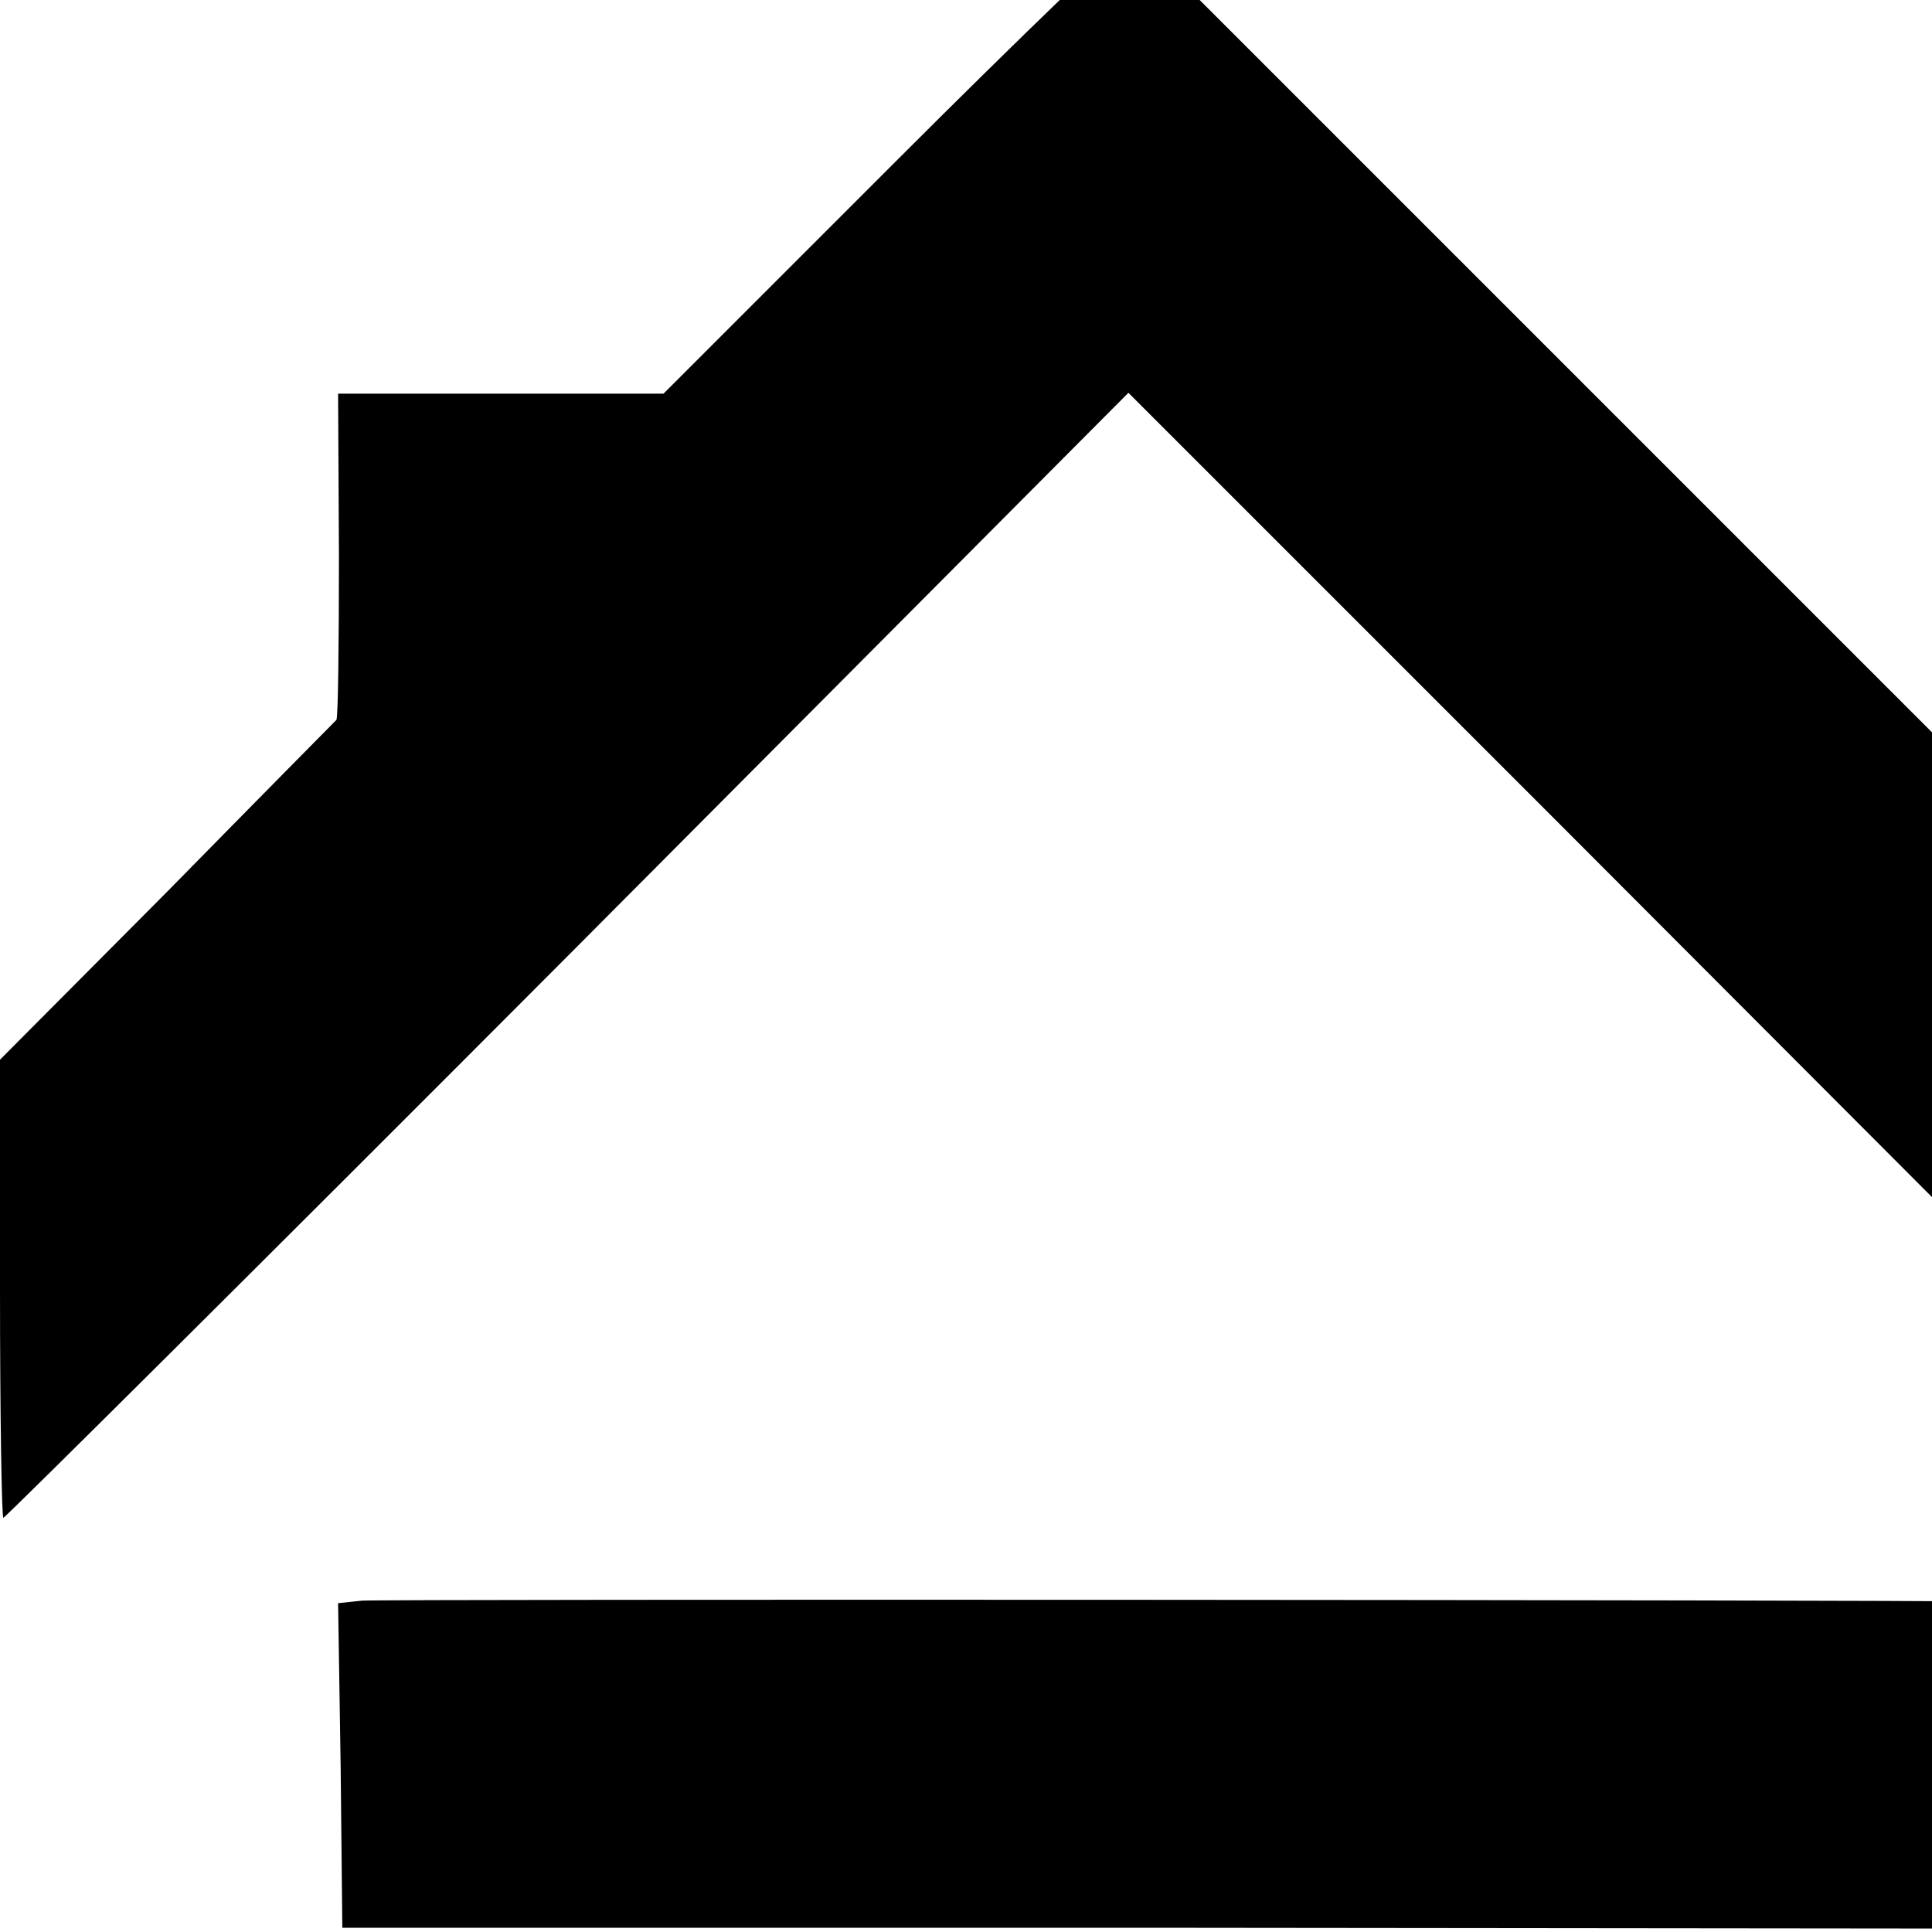
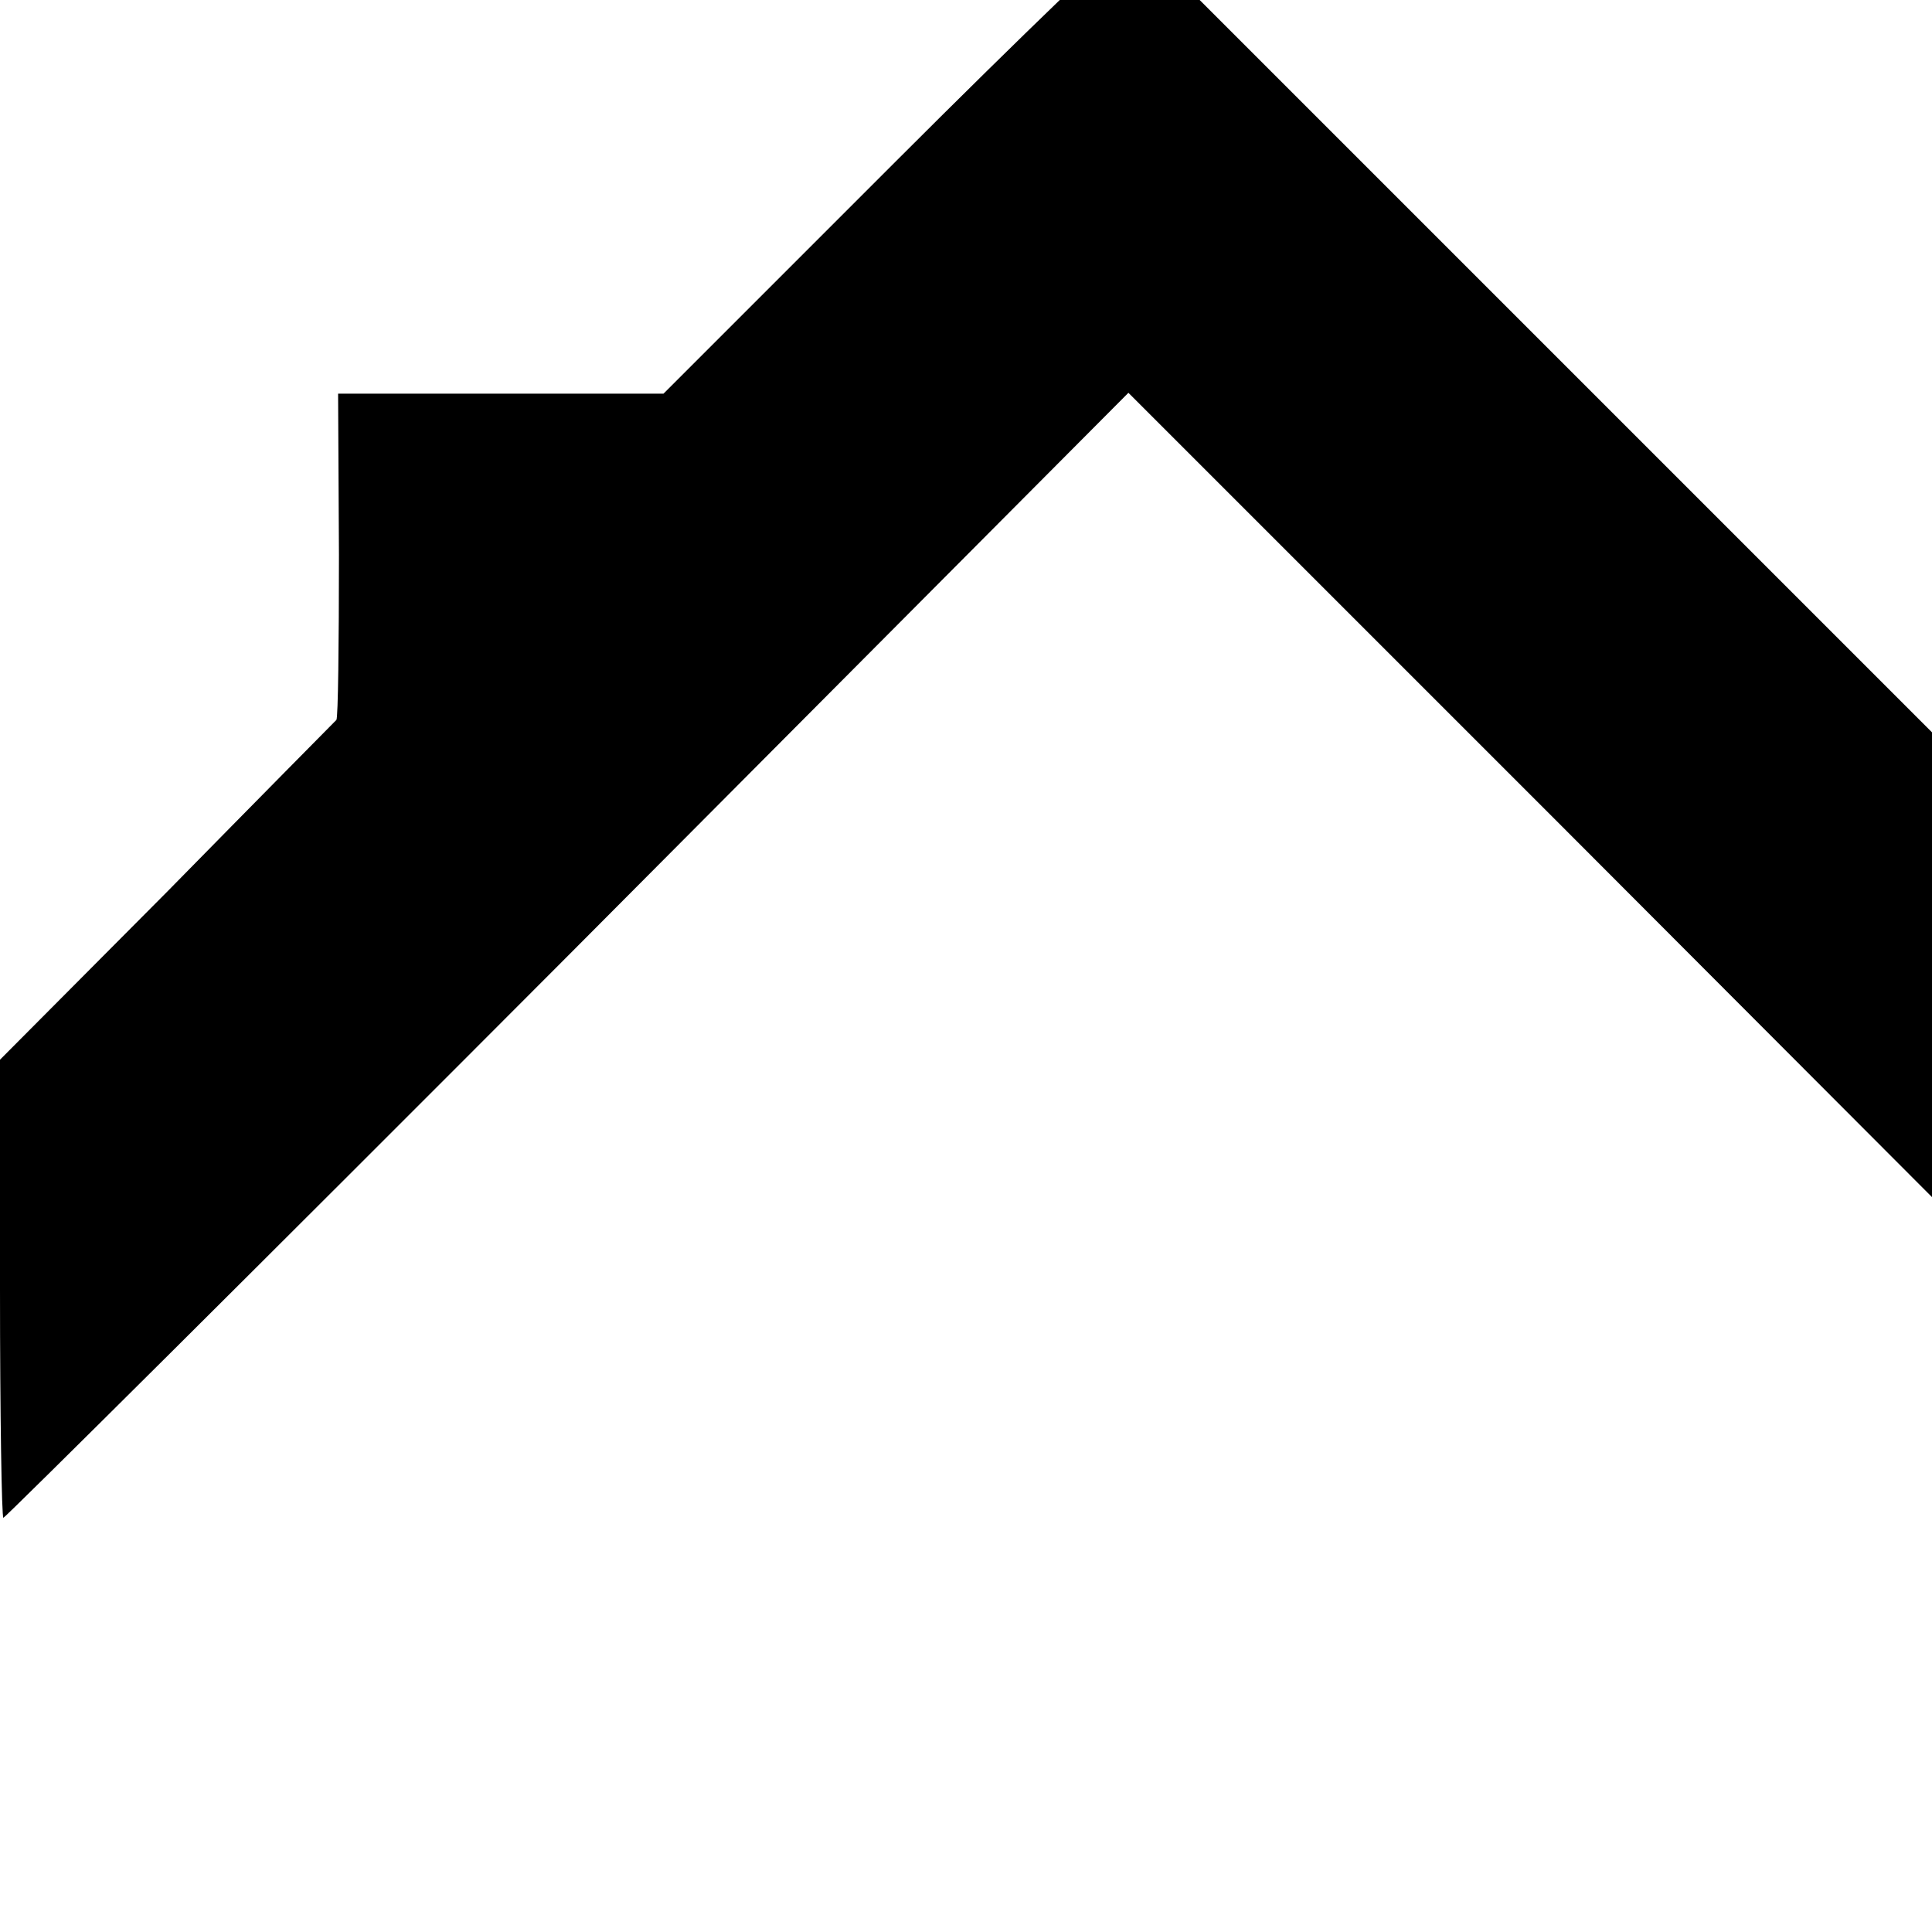
<svg xmlns="http://www.w3.org/2000/svg" version="1.0" width="16pt" height="16pt" viewBox="0 0 16 16" preserveAspectRatio="xMidYMid meet">
  <g transform="translate(0,16) scale(0.007,-0.007)" fill="#000000" stroke="none">
    <path d="M1060 2095 l-275 -275 -192 0 -193 0 1 -191 c0 -105 -1 -192 -3 -195 -2 -2 -92 -93 -200 -203 l-198 -199 0 -271 c0 -149 2 -271 4 -271 2 0 303 299 668 665 l663 666 513 -513 512 -513 0 275 0 275 -508 508 c-279 279 -509 509 -512 512 -3 2 -129 -119 -280 -270z" />
-     <path d="M428 392 l-28 -3 3 -192 2 -192 978 0 977 -1 0 193 0 193 -27 1 c-95 2 -1883 3 -1905 1z" />
  </g>
</svg>